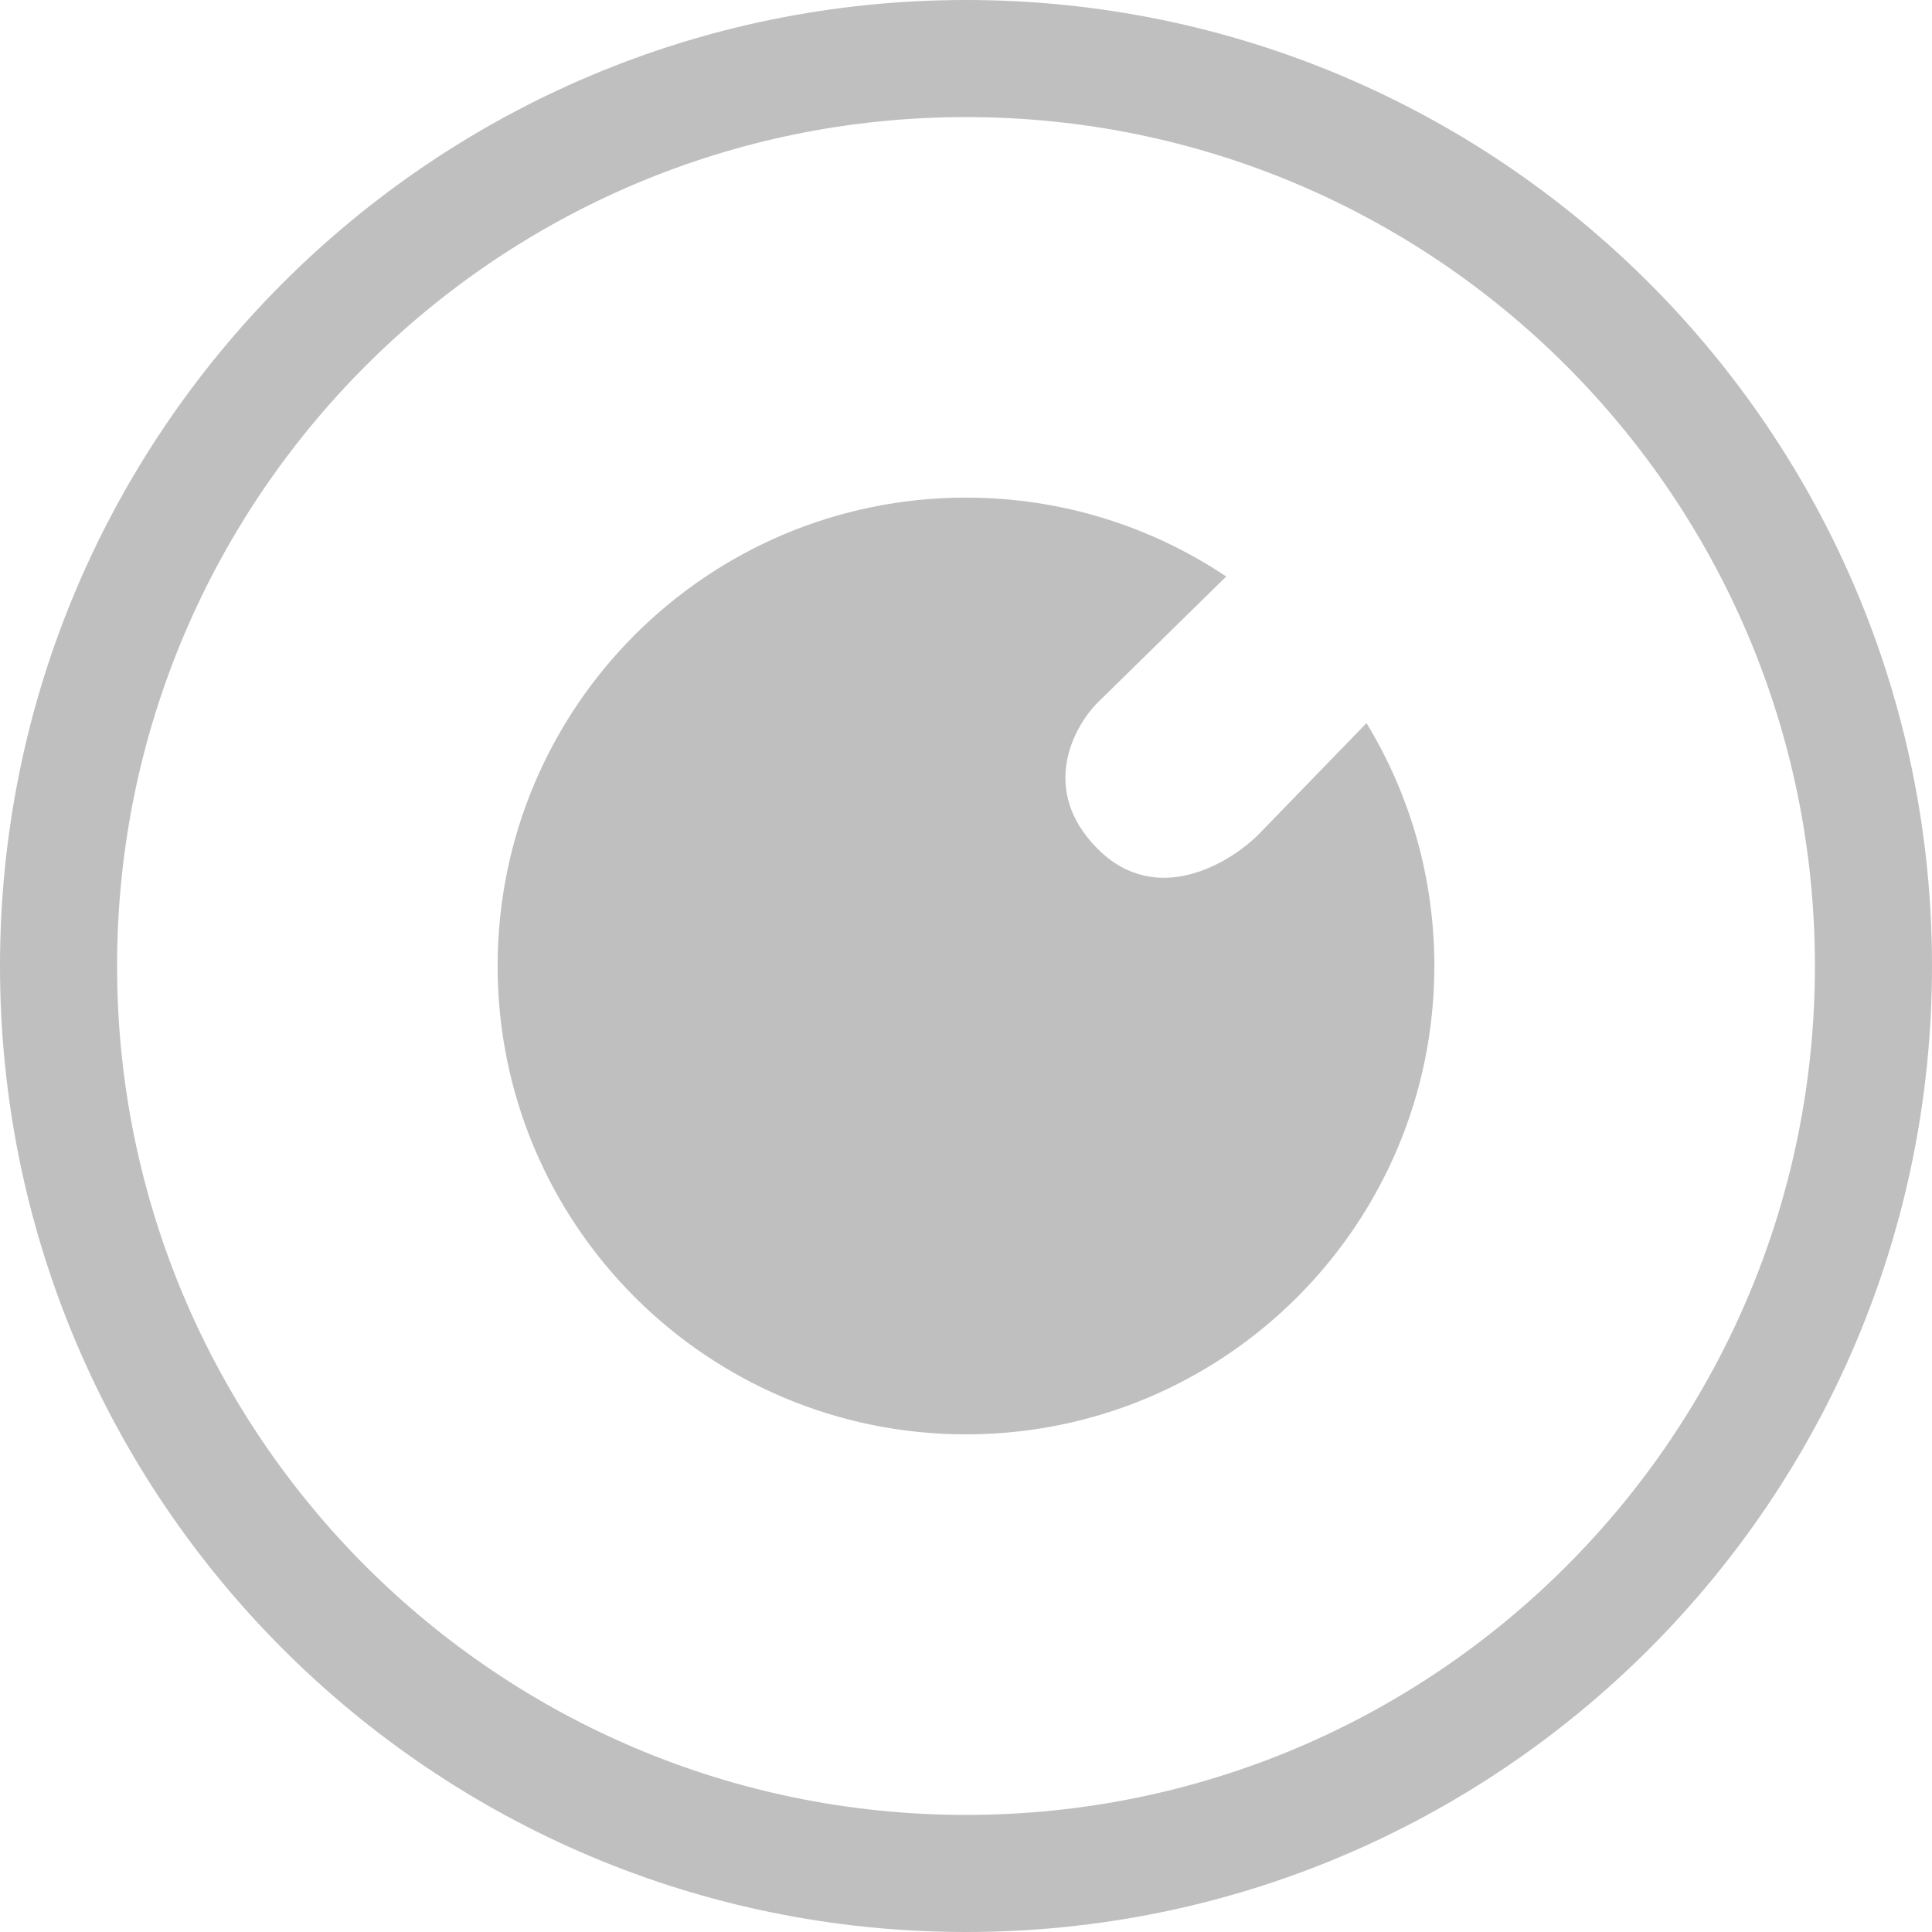
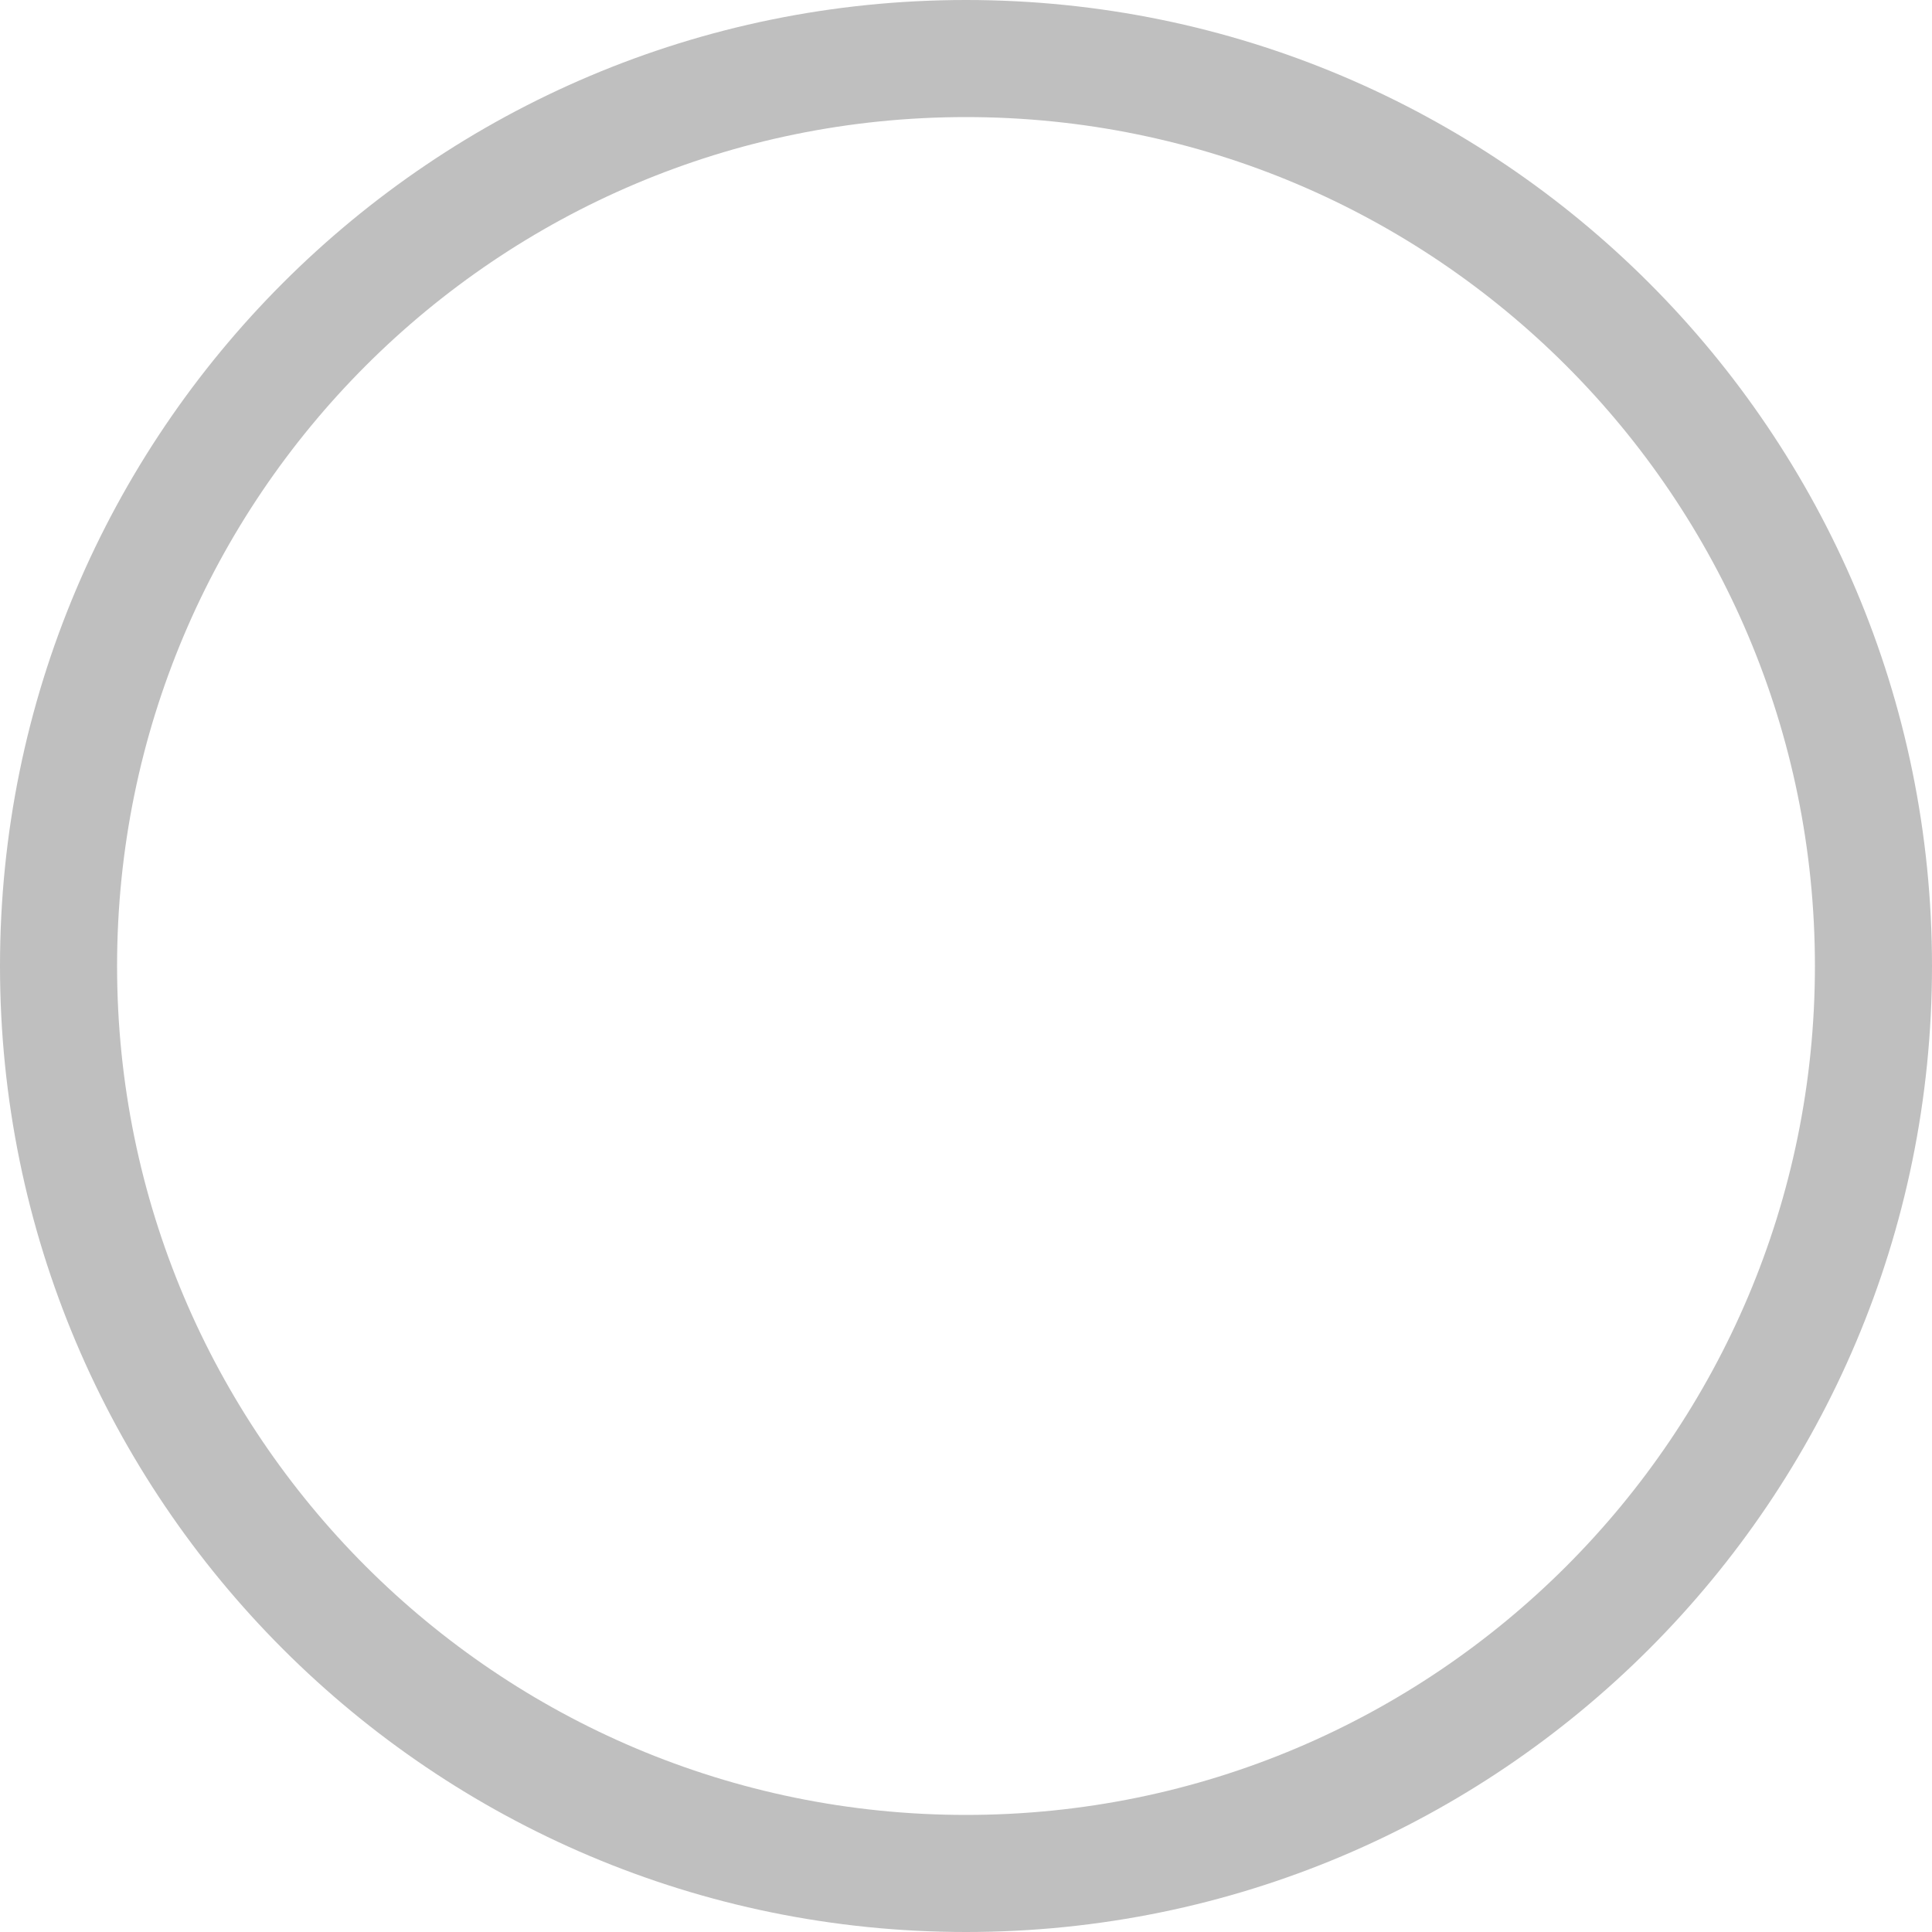
<svg xmlns="http://www.w3.org/2000/svg" width="60" height="60" viewBox="0 0 60 60" fill="none">
  <path fill-rule="evenodd" clip-rule="evenodd" d="M30 3.636C15.44 3.636 3.636 15.44 3.636 30C3.636 44.56 15.44 56.364 30 56.364C44.56 56.364 56.364 44.56 56.364 30C56.364 15.44 44.56 3.636 30 3.636ZM0 30C0 13.431 13.431 0 30 0C46.569 0 60 13.431 60 30C60 46.569 46.569 60 30 60C13.431 60 0 46.569 0 30Z" fill="#BFBFBF" />
-   <path d="M44.545 30C44.545 38.033 38.033 44.545 30 44.545C21.967 44.545 15.454 38.033 15.454 30C15.454 21.967 21.967 15.454 30 15.454C32.99 15.454 35.77 16.357 38.081 17.904L34.091 21.818C33.333 22.576 32.273 24.546 34.091 26.364C35.909 28.182 38.182 26.818 39.091 25.909L42.438 22.456C43.776 24.655 44.545 27.238 44.545 30Z" fill="#BFBFBF" />
</svg>